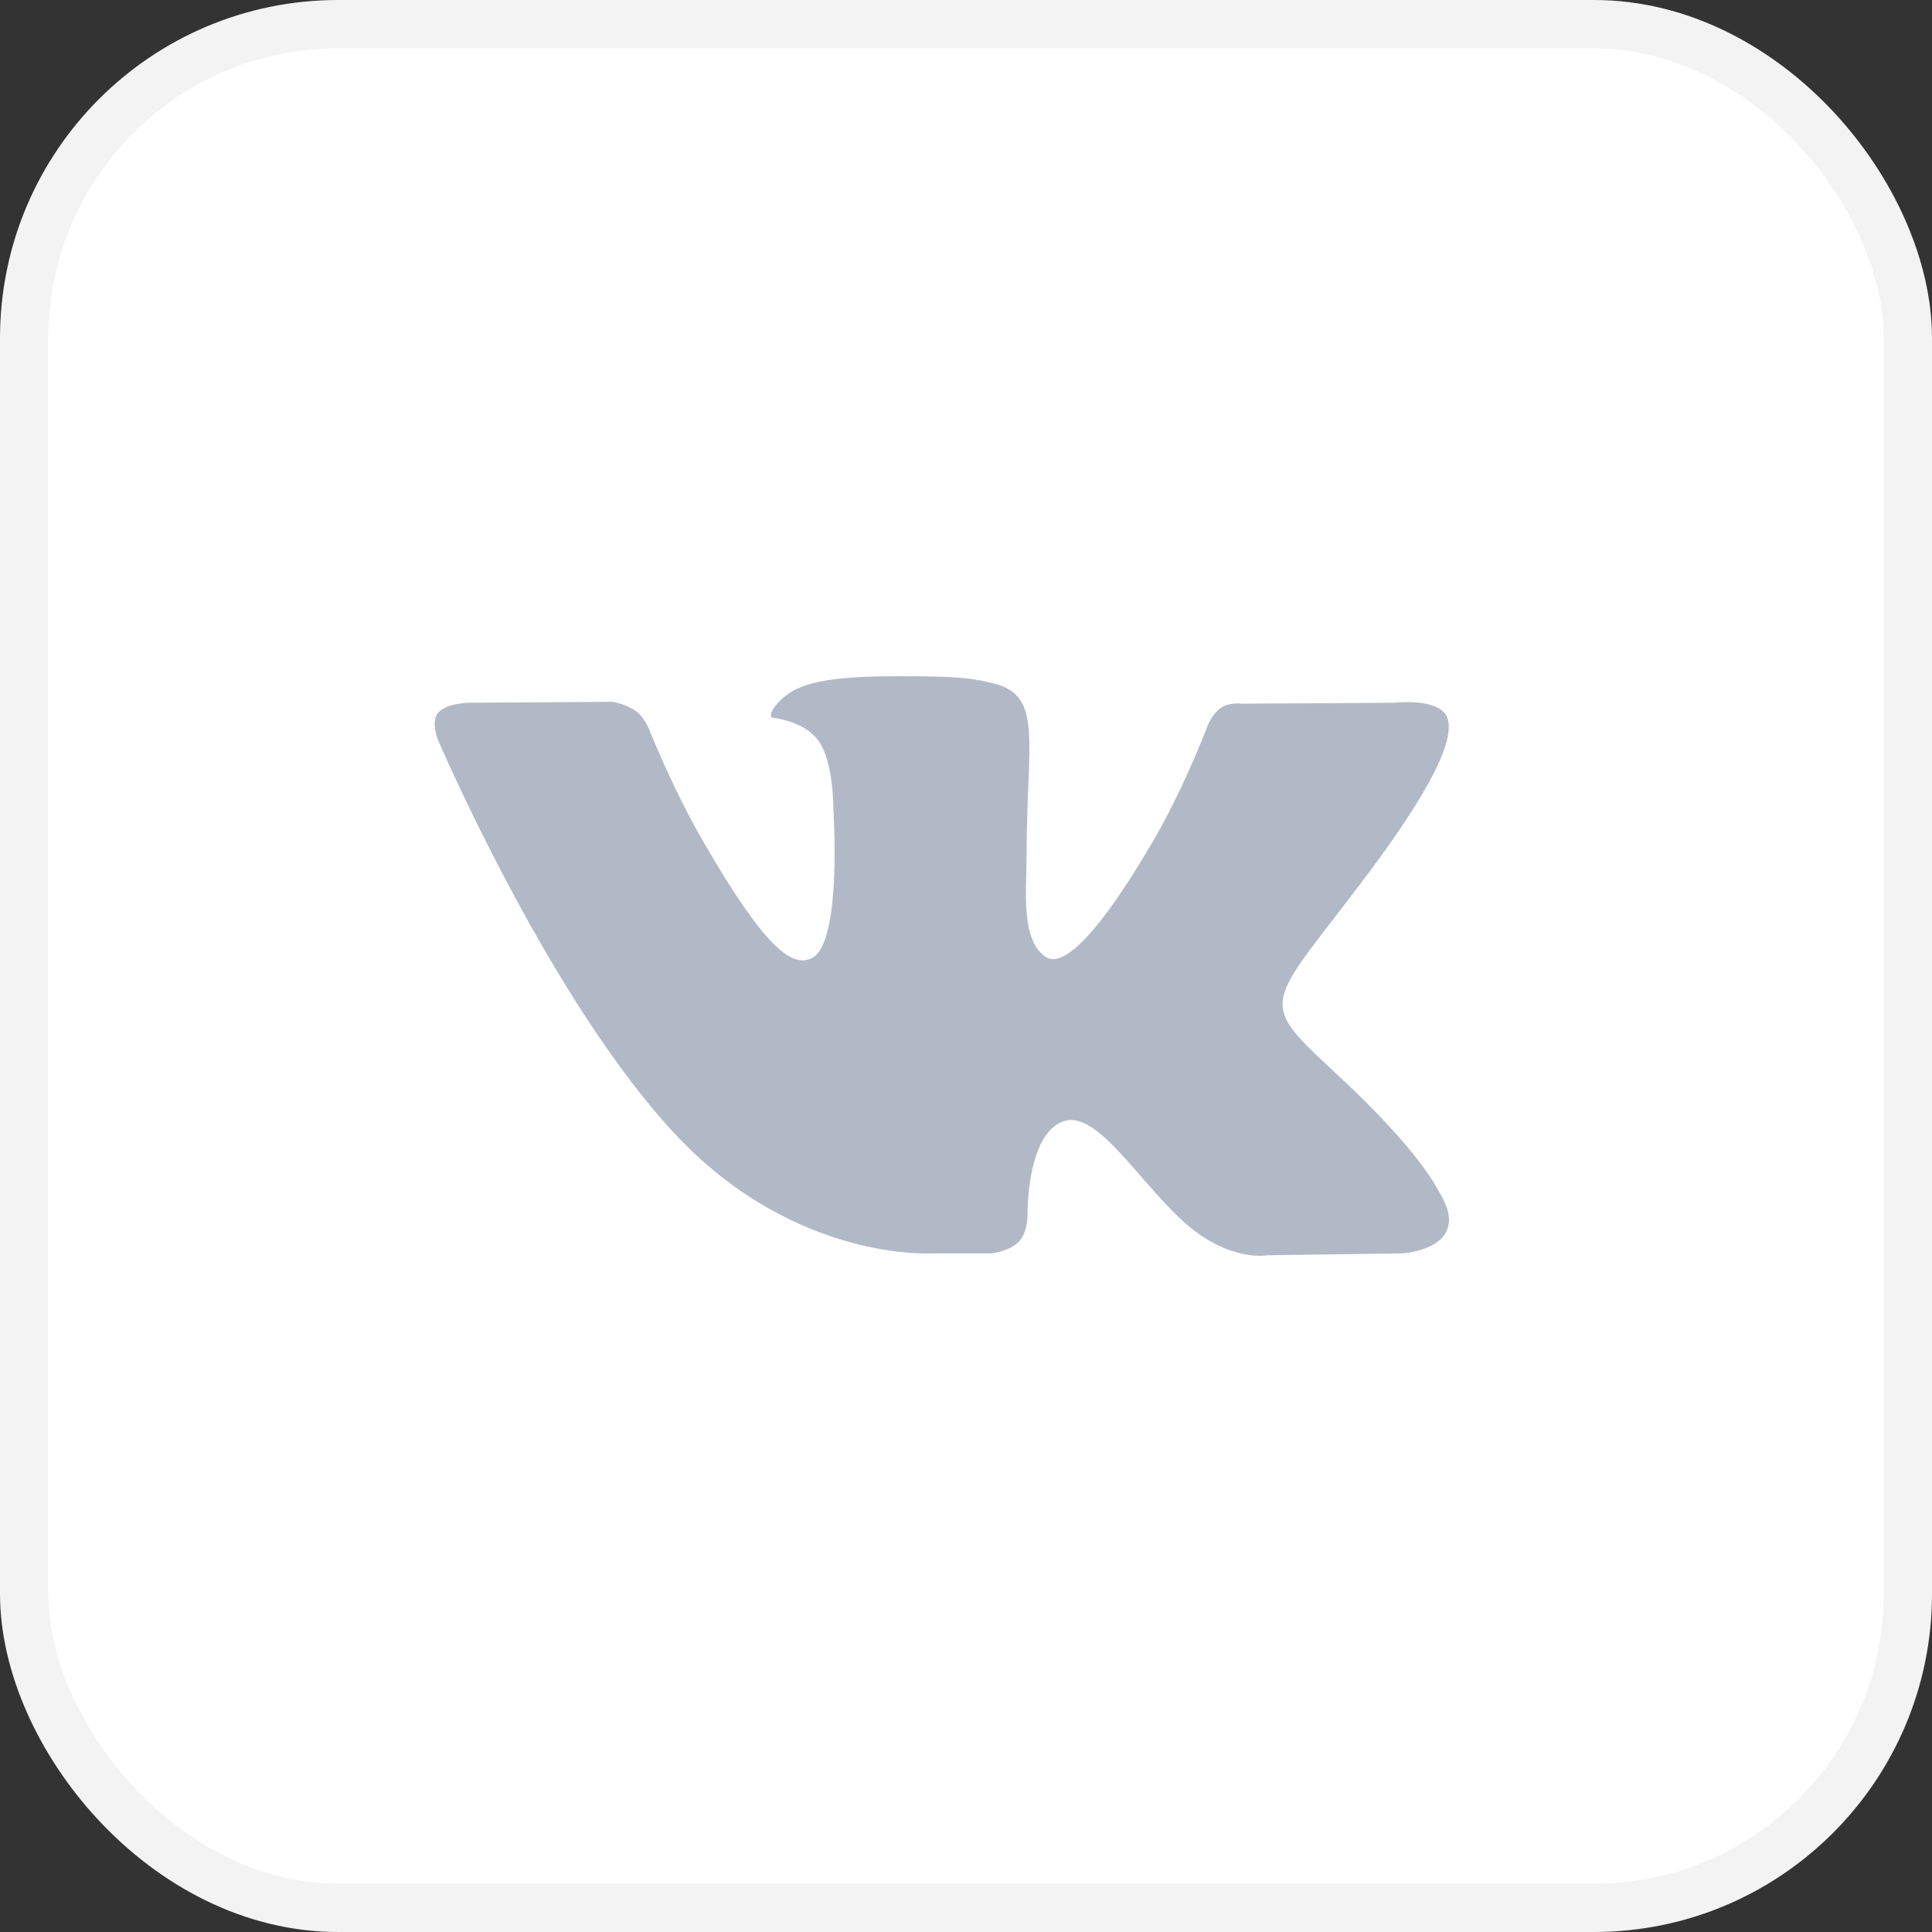
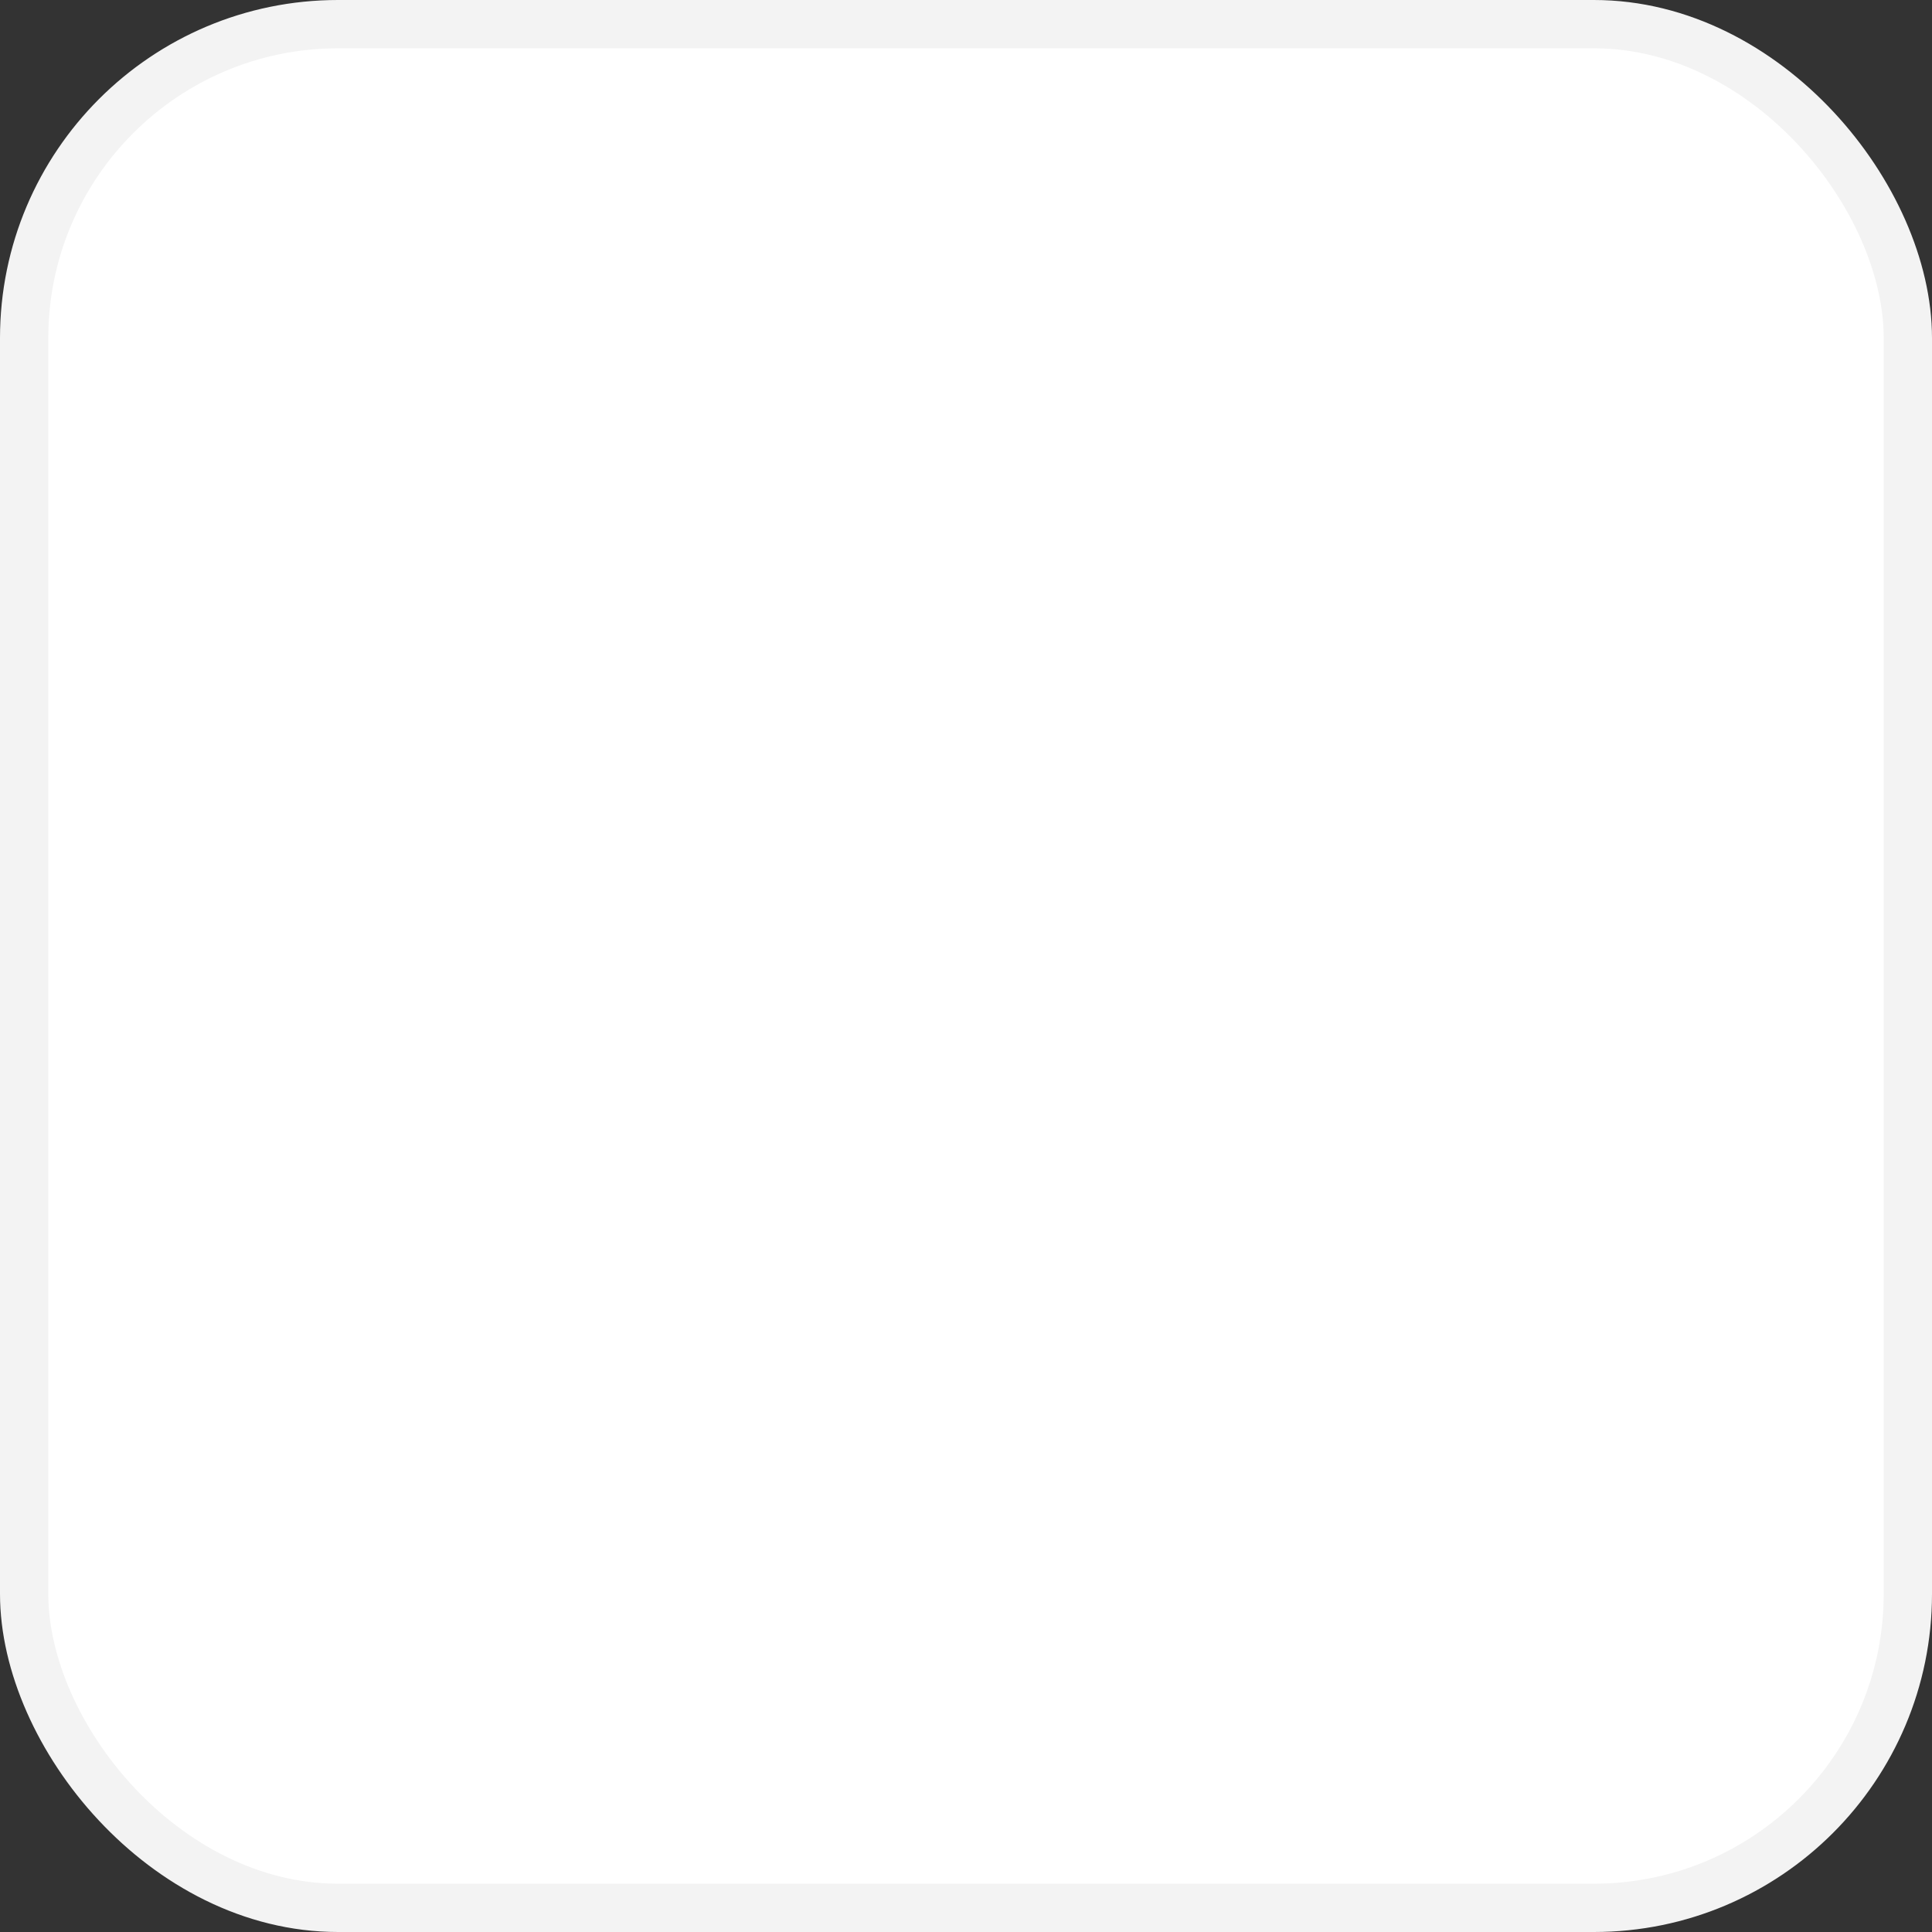
<svg xmlns="http://www.w3.org/2000/svg" width="40" height="40" viewBox="0 0 40 40" fill="none">
  <rect x="0" y="0" width="40" height="40" fill="#333333" stroke="none" />
  <rect x="0.5" y="0.5" width="39" height="39" rx="6.5" fill="white" />
-   <path fill-rule="evenodd" clip-rule="evenodd" d="M20.53 25.95C20.53 25.95 20.909 25.908 21.103 25.699C21.281 25.508 21.274 25.146 21.274 25.146C21.274 25.146 21.251 23.46 22.032 23.211C22.803 22.966 23.792 24.842 24.842 25.563C25.635 26.108 26.236 25.989 26.236 25.989L29.041 25.95C29.041 25.95 30.508 25.859 29.813 24.704C29.755 24.609 29.407 23.849 27.728 22.287C25.968 20.653 26.205 20.917 28.323 18.089C29.613 16.367 30.128 15.315 29.967 14.866C29.814 14.436 28.865 14.55 28.865 14.55L25.707 14.569C25.707 14.569 25.473 14.537 25.3 14.641C25.13 14.743 25.02 14.981 25.02 14.981C25.02 14.981 24.521 16.313 23.855 17.447C22.448 19.838 21.887 19.964 21.657 19.816C21.122 19.47 21.255 18.425 21.255 17.684C21.255 15.366 21.606 14.4 20.572 14.15C20.229 14.066 19.976 14.012 19.098 14.003C17.971 13.991 17.018 14.007 16.478 14.271C16.118 14.447 15.841 14.84 16.011 14.863C16.219 14.89 16.692 14.99 16.942 15.332C17.266 15.773 17.254 16.763 17.254 16.763C17.254 16.763 17.44 19.491 16.82 19.83C16.395 20.062 15.811 19.588 14.557 17.418C13.915 16.307 13.431 15.079 13.431 15.079C13.431 15.079 13.337 14.849 13.17 14.726C12.967 14.577 12.685 14.53 12.685 14.53L9.685 14.55C9.685 14.55 9.234 14.562 9.068 14.759C8.921 14.933 9.057 15.294 9.057 15.294C9.057 15.294 11.406 20.799 14.066 23.573C16.506 26.116 19.275 25.95 19.275 25.95H20.53Z" fill="#B2B9C6" />
  <rect x="0.5" y="0.5" width="39" height="39" rx="6.5" stroke="#F3F3F3" />
</svg>